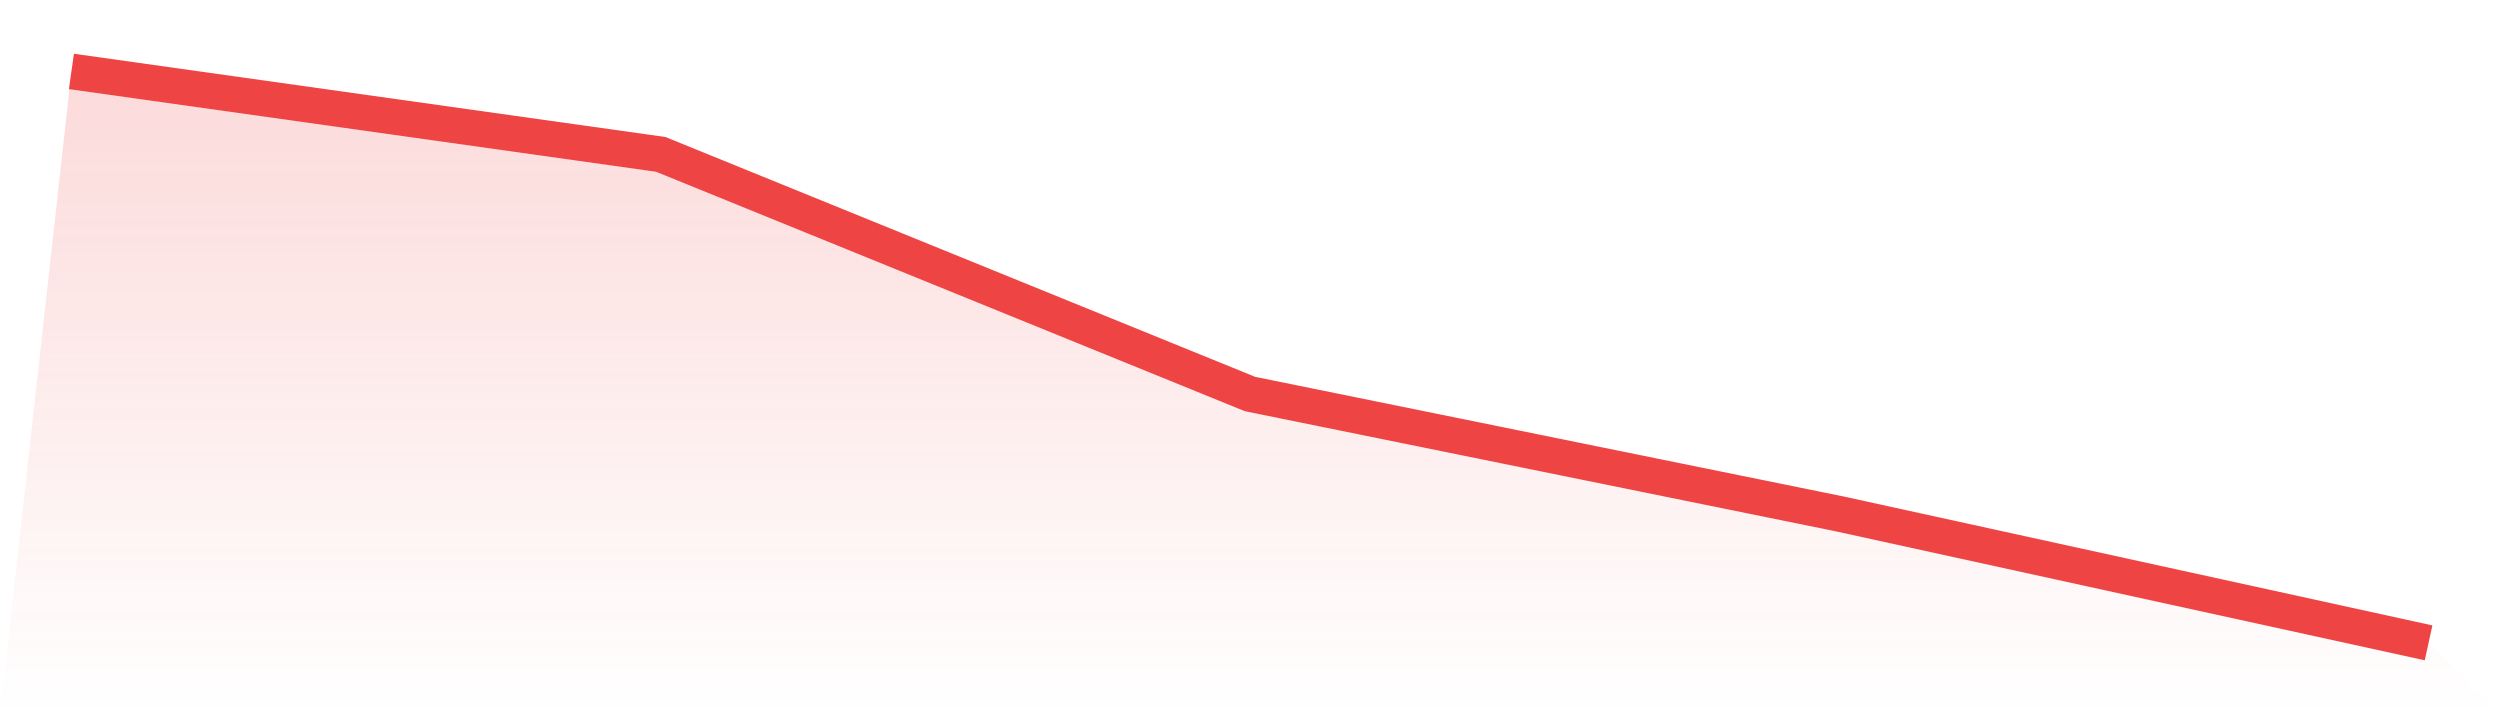
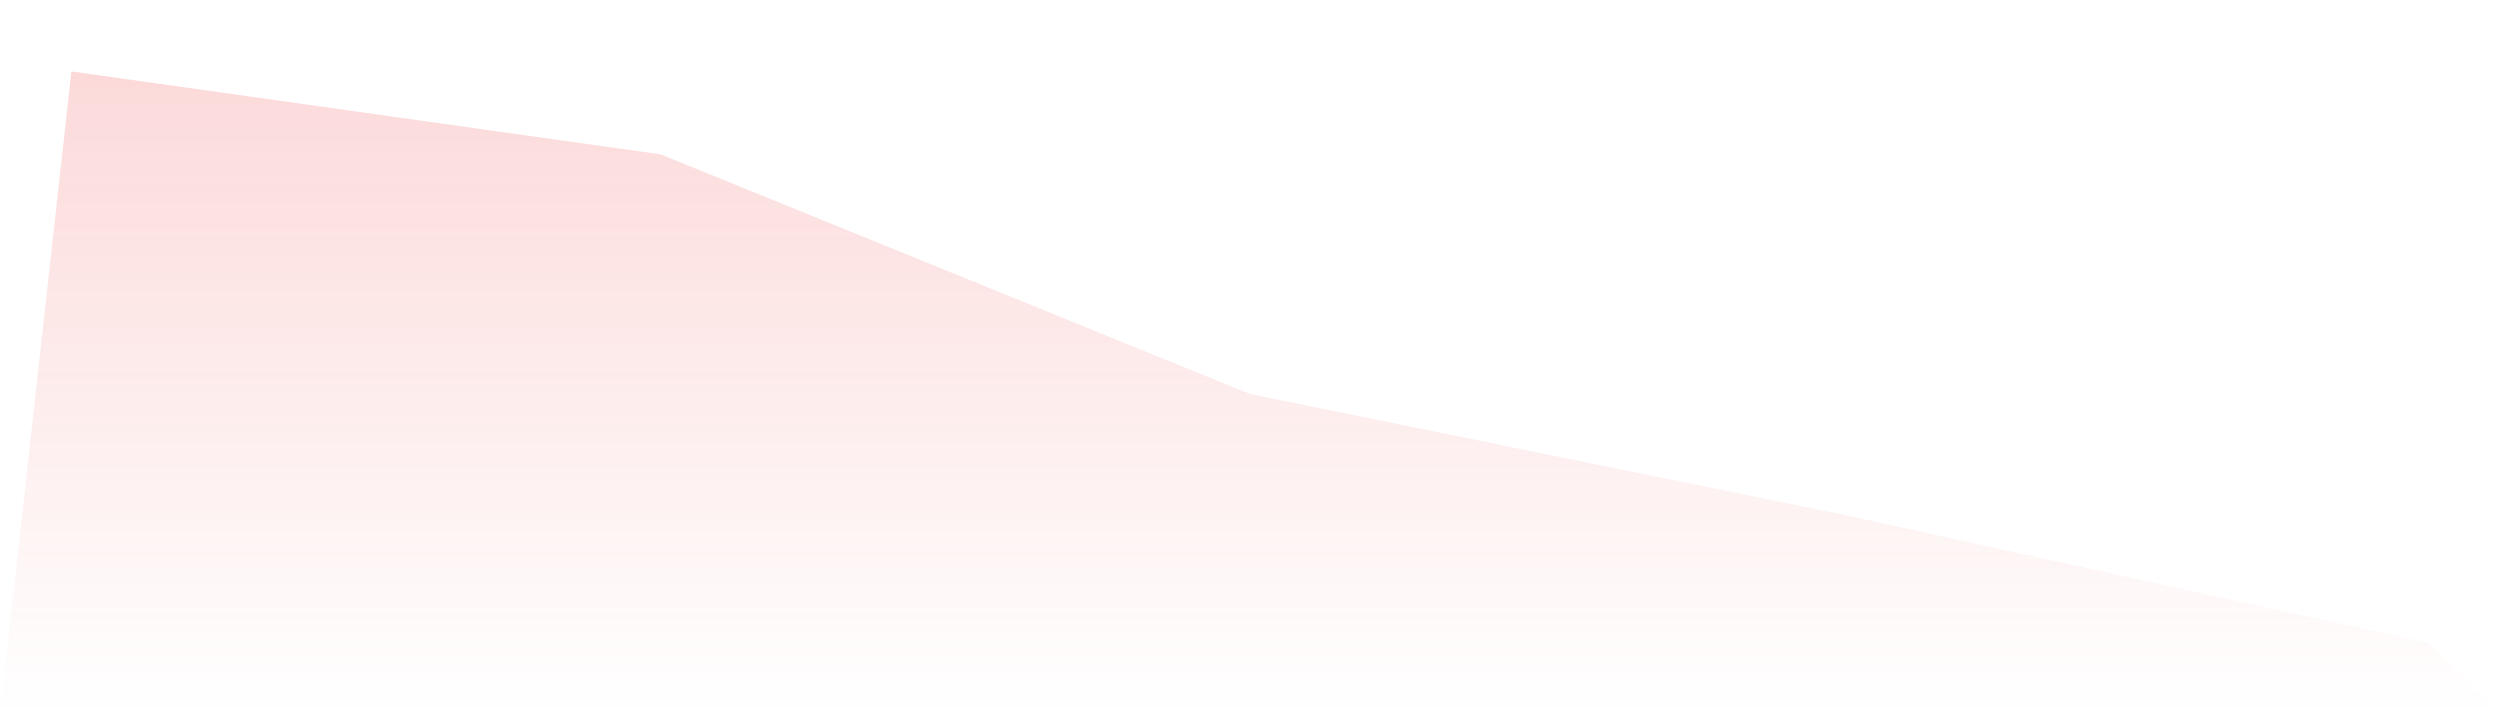
<svg xmlns="http://www.w3.org/2000/svg" viewBox="0 0 140 40">
  <defs>
    <linearGradient id="gradient" x1="0" x2="0" y1="0" y2="1">
      <stop offset="0%" stop-color="#ef4444" stop-opacity="0.2" />
      <stop offset="100%" stop-color="#ef4444" stop-opacity="0" />
    </linearGradient>
  </defs>
  <path d="M4,4 L4,4 L37,8.645 L70,22.065 L103,28.774 L136,36 L140,40 L0,40 z" fill="url(#gradient)" />
-   <path d="M4,4 L4,4 L37,8.645 L70,22.065 L103,28.774 L136,36" fill="none" stroke="#ef4444" stroke-width="2" />
</svg>